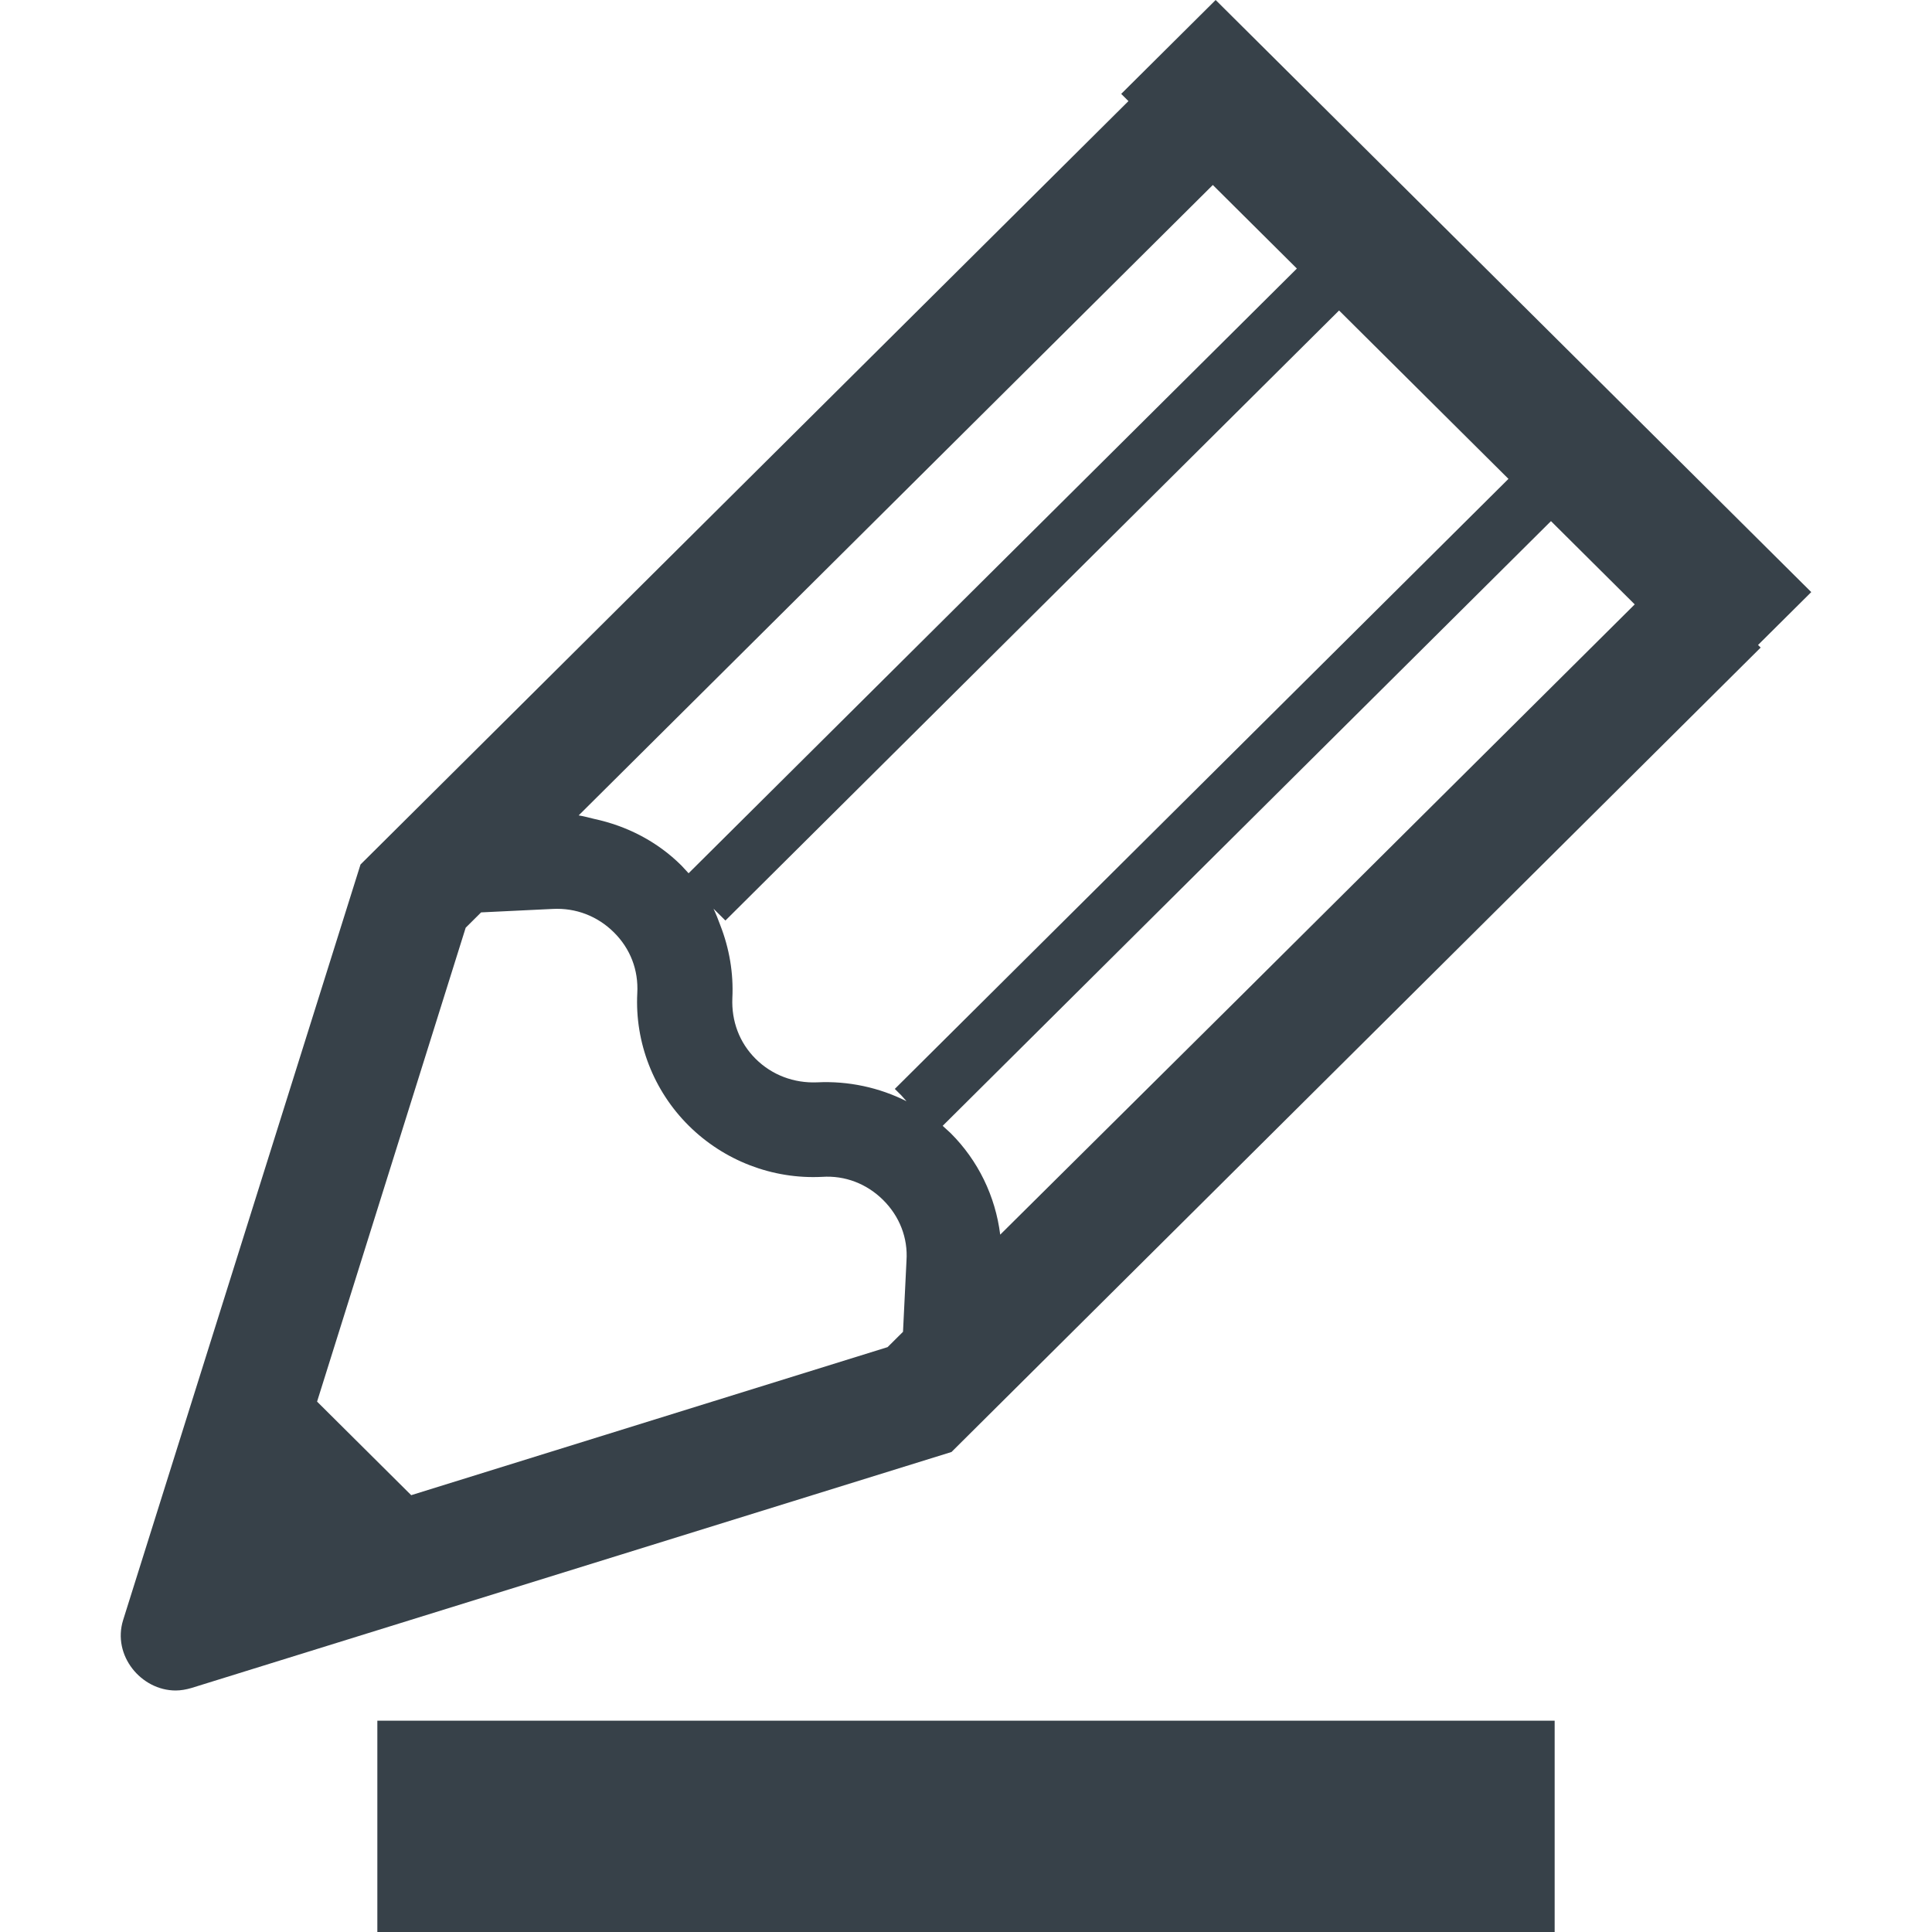
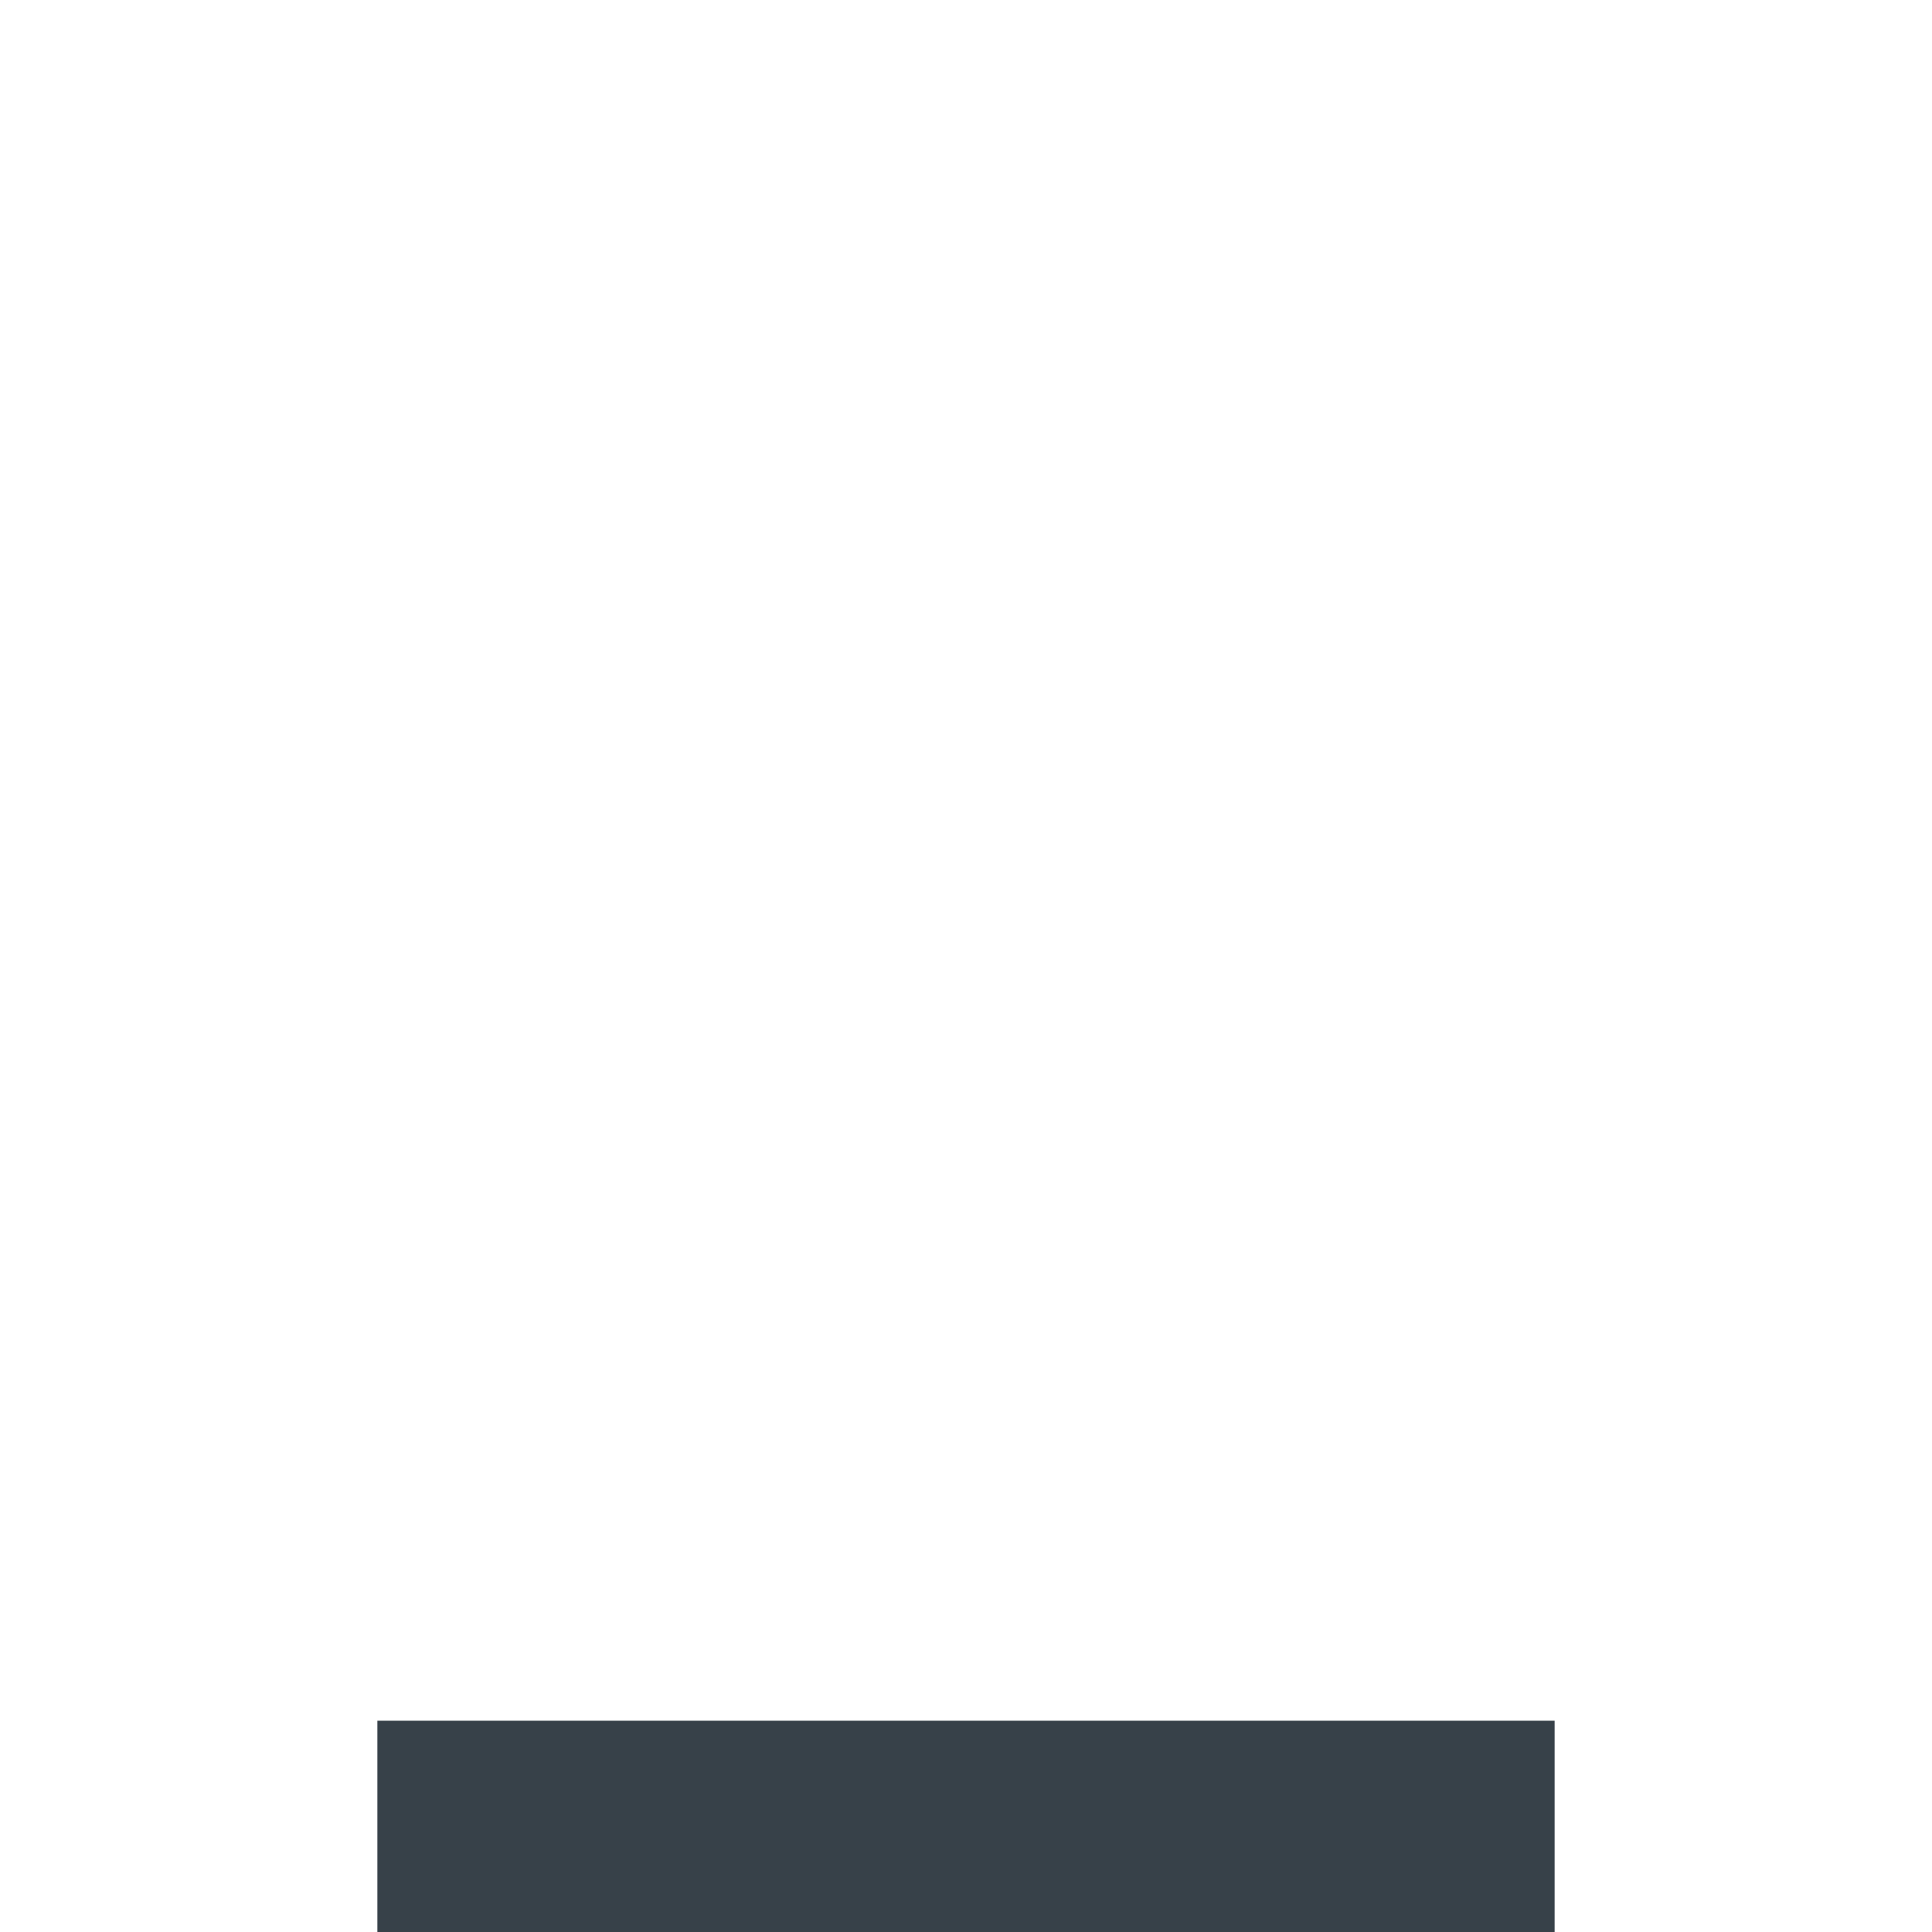
<svg xmlns="http://www.w3.org/2000/svg" version="1.1" id="_x31_0" x="0px" y="0px" viewBox="0 0 512 512" style="enable-background:new 0 0 512 512;" xml:space="preserve">
  <style type="text/css">
	.st0{fill:#374149;}
</style>
  <g>
    <rect x="100" y="456" class="st0" width="312" height="56" />
-     <path class="st0" d="M479.887,157.023L479.887,157.023L480,156.91L322.161,0l-24.844,24.695l-0.074,0.074l0,0l-0.114,0.114   l1.918,1.91L95.539,229.102l-62.91,200.234c-2.918,9.367,4.754,18.66,13.934,18.664c1.332-0.004,2.754-0.25,4.172-0.664   l201.422-62.543L464.93,173.27l1.551-1.539l0,0l0.114-0.114l-0.696-0.691l13.887-13.801L479.887,157.023z M265.066,327.195   c-1.27-10.16-5.843-19.652-13.16-26.926c-0.668-0.664-1.418-1.246-2.086-1.91l161.203-160.254l22.195,22.066L328.996,263.778   L265.066,327.195z M127.496,241.793l18.946-0.914c6.168-0.332,11.926,1.906,16.266,6.222c4.34,4.313,6.512,9.953,6.18,16.09   c-0.668,13.106,4.336,25.879,13.598,35.086c9.343,9.293,22.195,14.266,35.378,13.602c6.09-0.41,11.848,1.832,16.188,6.144   c4.336,4.313,6.59,10.035,6.176,16.086l-0.922,18.832l-4.086,4.062l-126.246,39.234l-24.945-24.797l39.382-125.586L127.496,241.793   z M399.758,126.906L237.727,287.984l-0.481,0.477l0,0l-0.114,0.114l1.77,1.758l1.328,1.504c-7.183-3.625-15.394-5.414-23.702-5.004   c-6.094,0.246-11.93-1.91-16.27-6.226c-4.34-4.313-6.426-10.031-6.176-16.086c0.332-6.64-0.809-13.202-3.184-19.285   c-0.546-1.496-1.133-2.977-1.808-4.422l3.152,3.137L354.867,82.282l44.68,44.414L399.758,126.906z M343.688,71.168L182.485,231.422   c-0.664-0.664-1.254-1.41-1.922-2.074c-6.394-6.356-14.437-10.473-23.094-12.329c-1.371-0.324-2.718-0.718-4.117-0.93   L321.41,49.023l22.226,22.094L343.688,71.168z" />
  </g>
</svg>